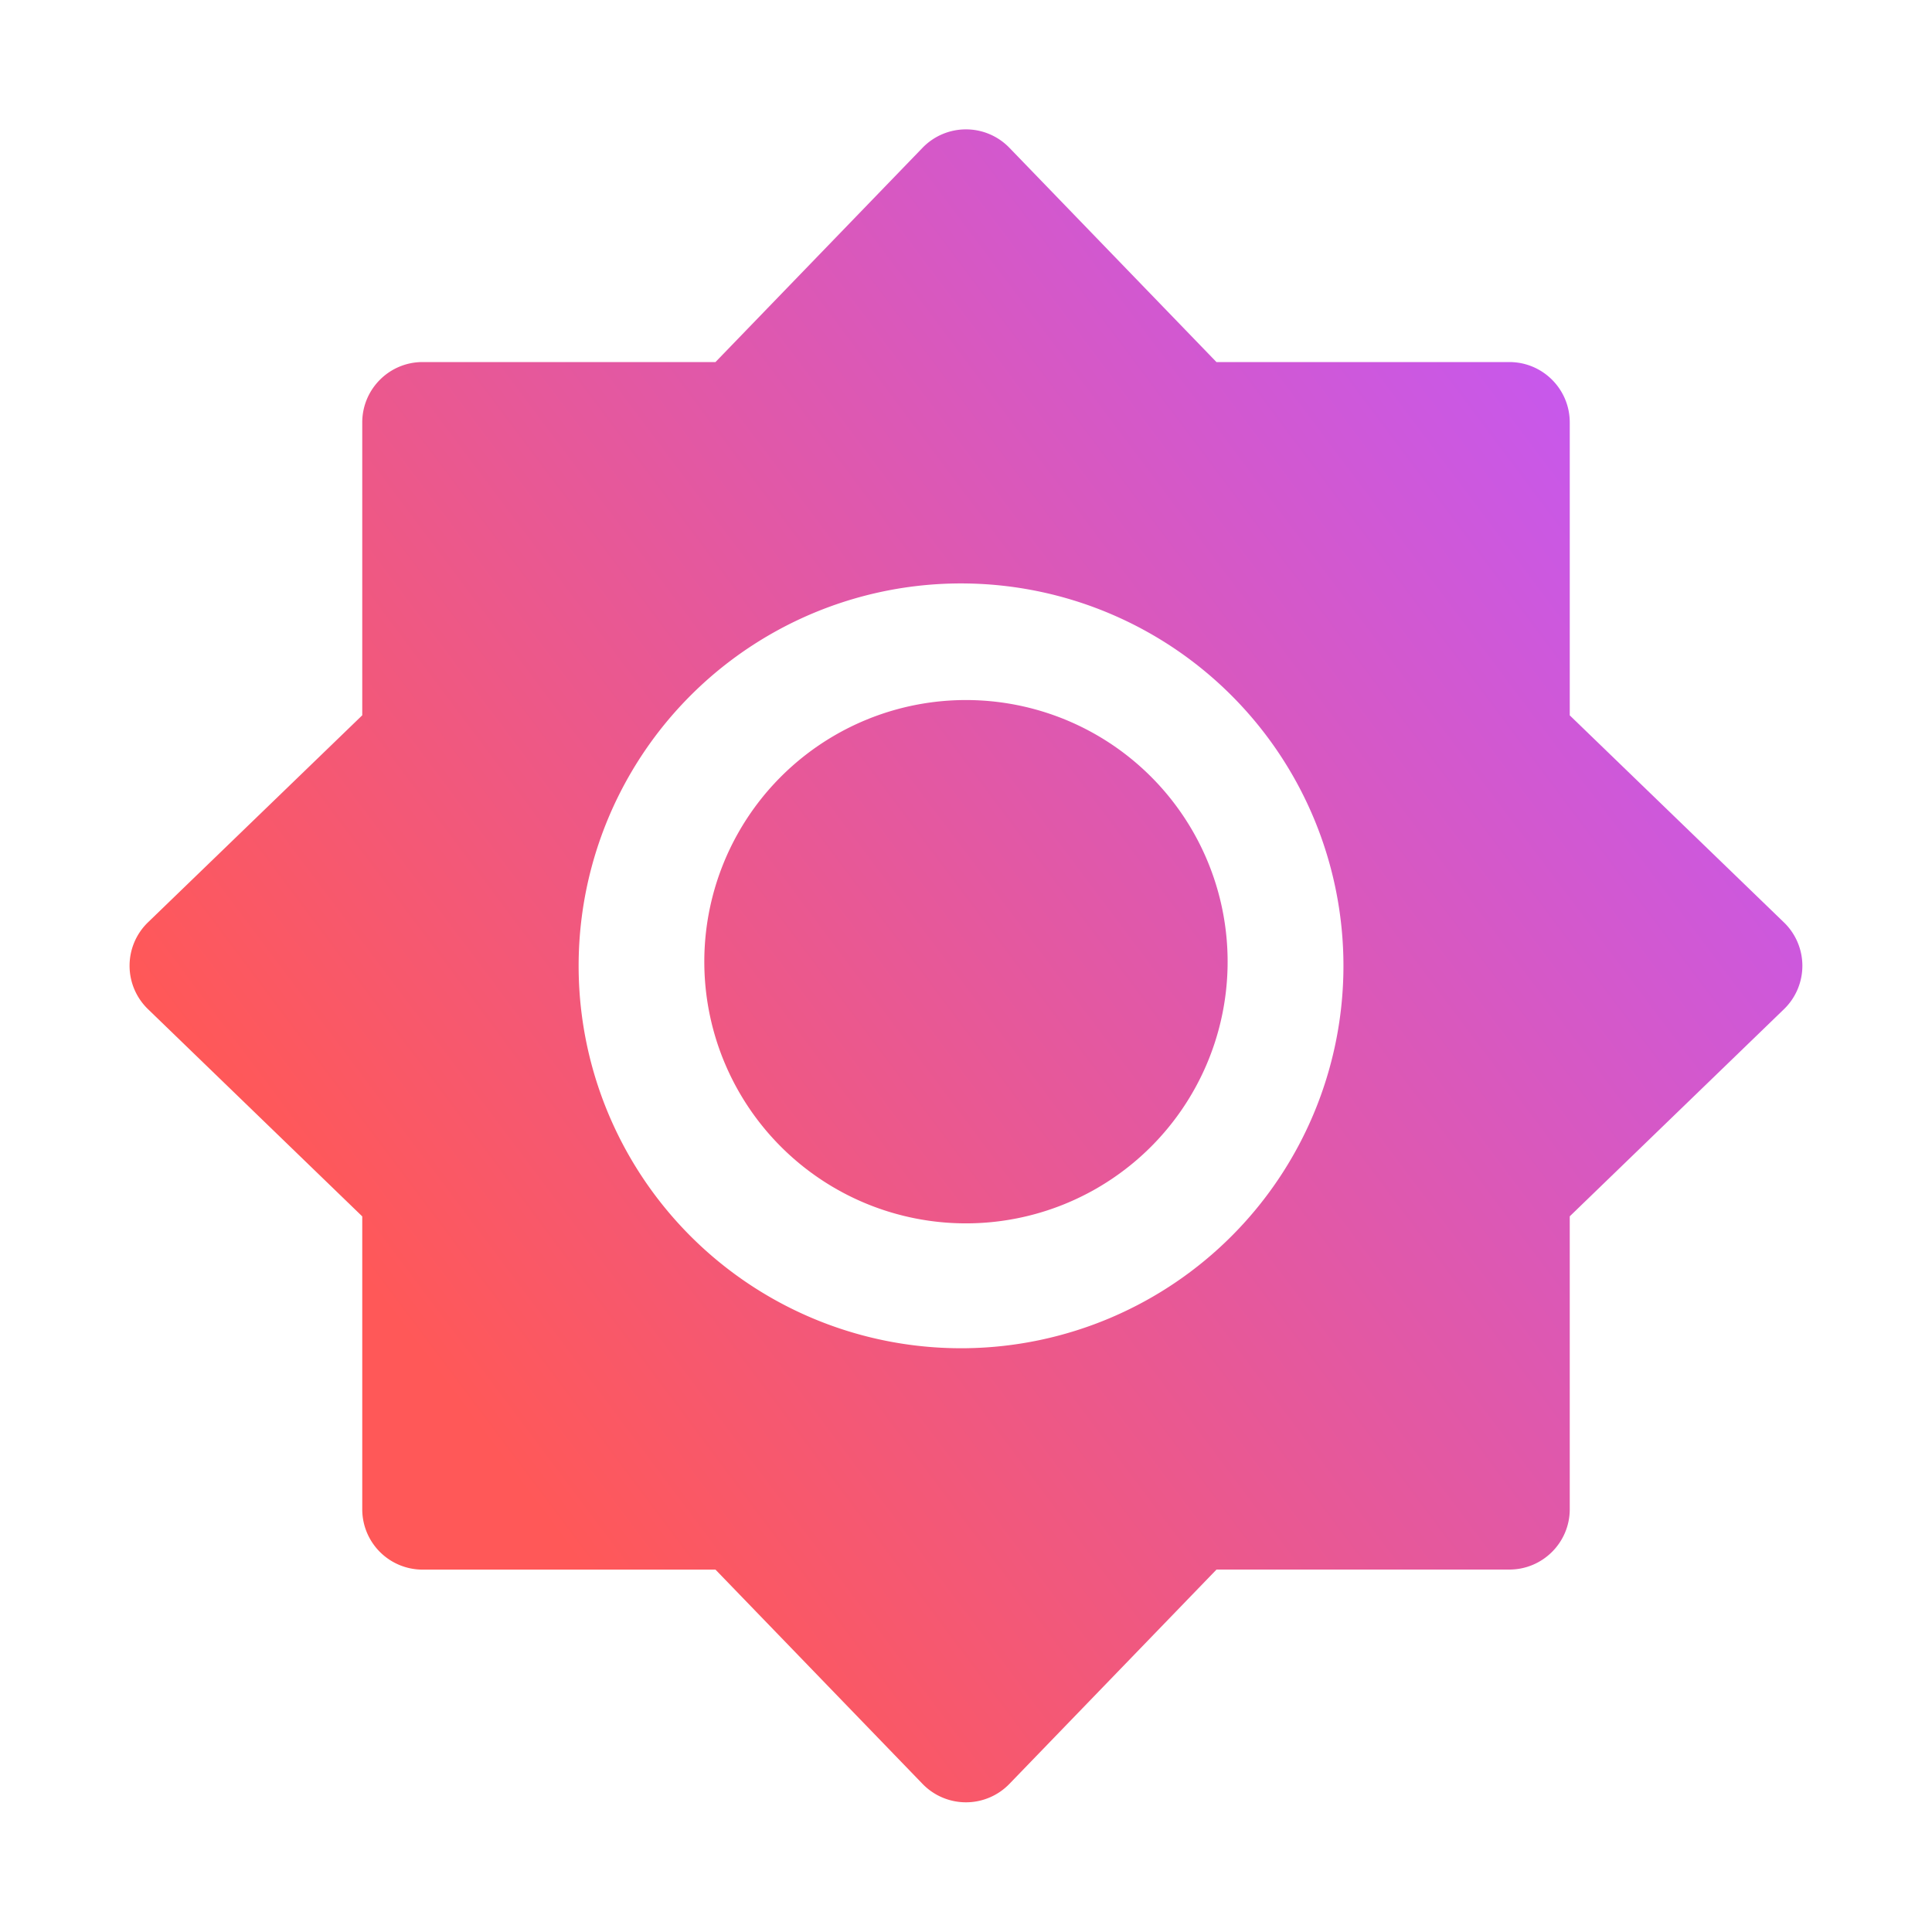
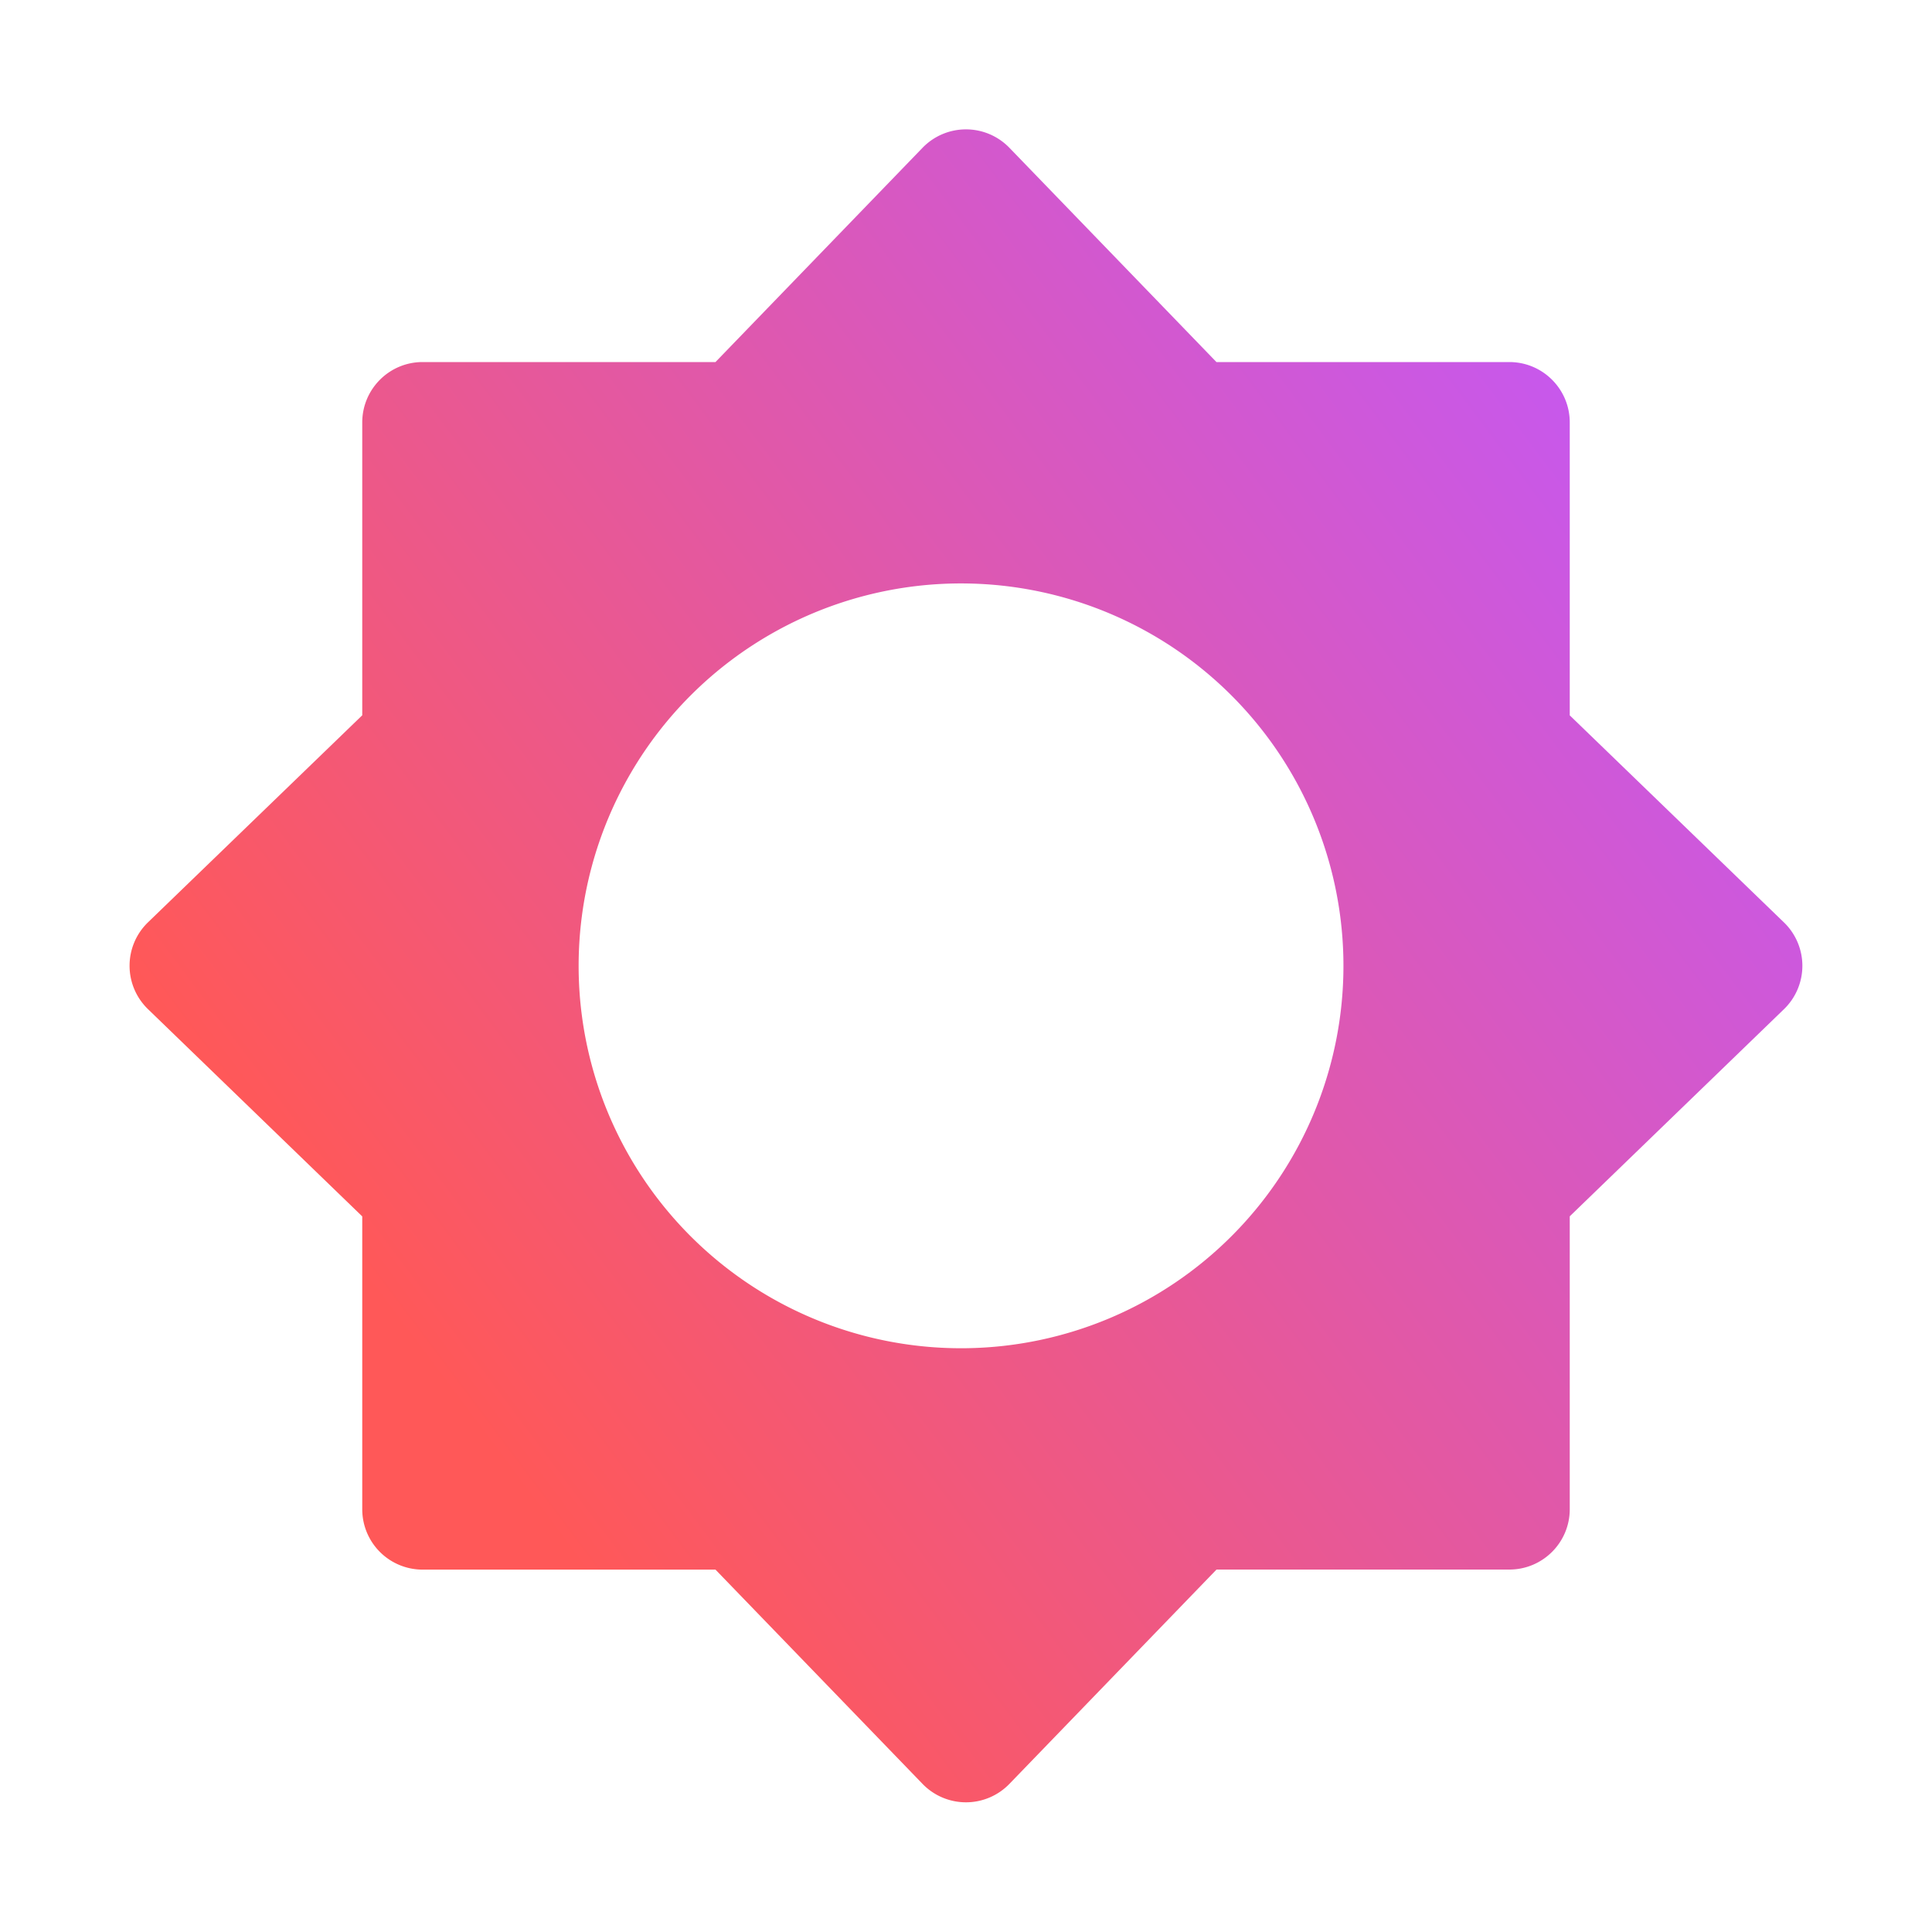
<svg xmlns="http://www.w3.org/2000/svg" width="30" height="30" fill="none">
-   <path fill="url(#a)" d="M10.937 14.997a4.063 4.063 0 1 1 8.125 0 4.063 4.063 0 0 1-8.125 0Z" />
  <path fill="url(#b)" fill-rule="evenodd" d="M14.325 2.295a.938.938 0 0 1 1.349 0l3.215 3.327h4.548c.518 0 .938.42.938.938v4.548l3.326 3.215a.937.937 0 0 1 0 1.348l-3.326 3.216v4.548c0 .517-.42.937-.938.937H18.89L15.674 27.7a.938.938 0 0 1-1.349 0l-3.215-3.327H6.562a.937.937 0 0 1-.937-.937v-4.548L2.298 15.67a.937.937 0 0 1 0-1.348l3.327-3.215V6.56c0-.518.42-.938.937-.938h4.548l3.215-3.327ZM15 9.06a5.938 5.938 0 1 0 0 11.875A5.938 5.938 0 0 0 15 9.06Z" clip-rule="evenodd" />
  <defs>
    <linearGradient id="a" x1="2.012" x2="22.986" y1="14.997" y2="-.731" gradientUnits="userSpaceOnUse">
      <stop stop-color="#FF5858" />
      <stop offset="1" stop-color="#C058FF" />
    </linearGradient>
    <linearGradient id="b" x1="2.012" x2="22.986" y1="14.997" y2="-.731" gradientUnits="userSpaceOnUse">
      <stop stop-color="#FF5858" />
      <stop offset="1" stop-color="#C058FF" />
    </linearGradient>
  </defs>
</svg>